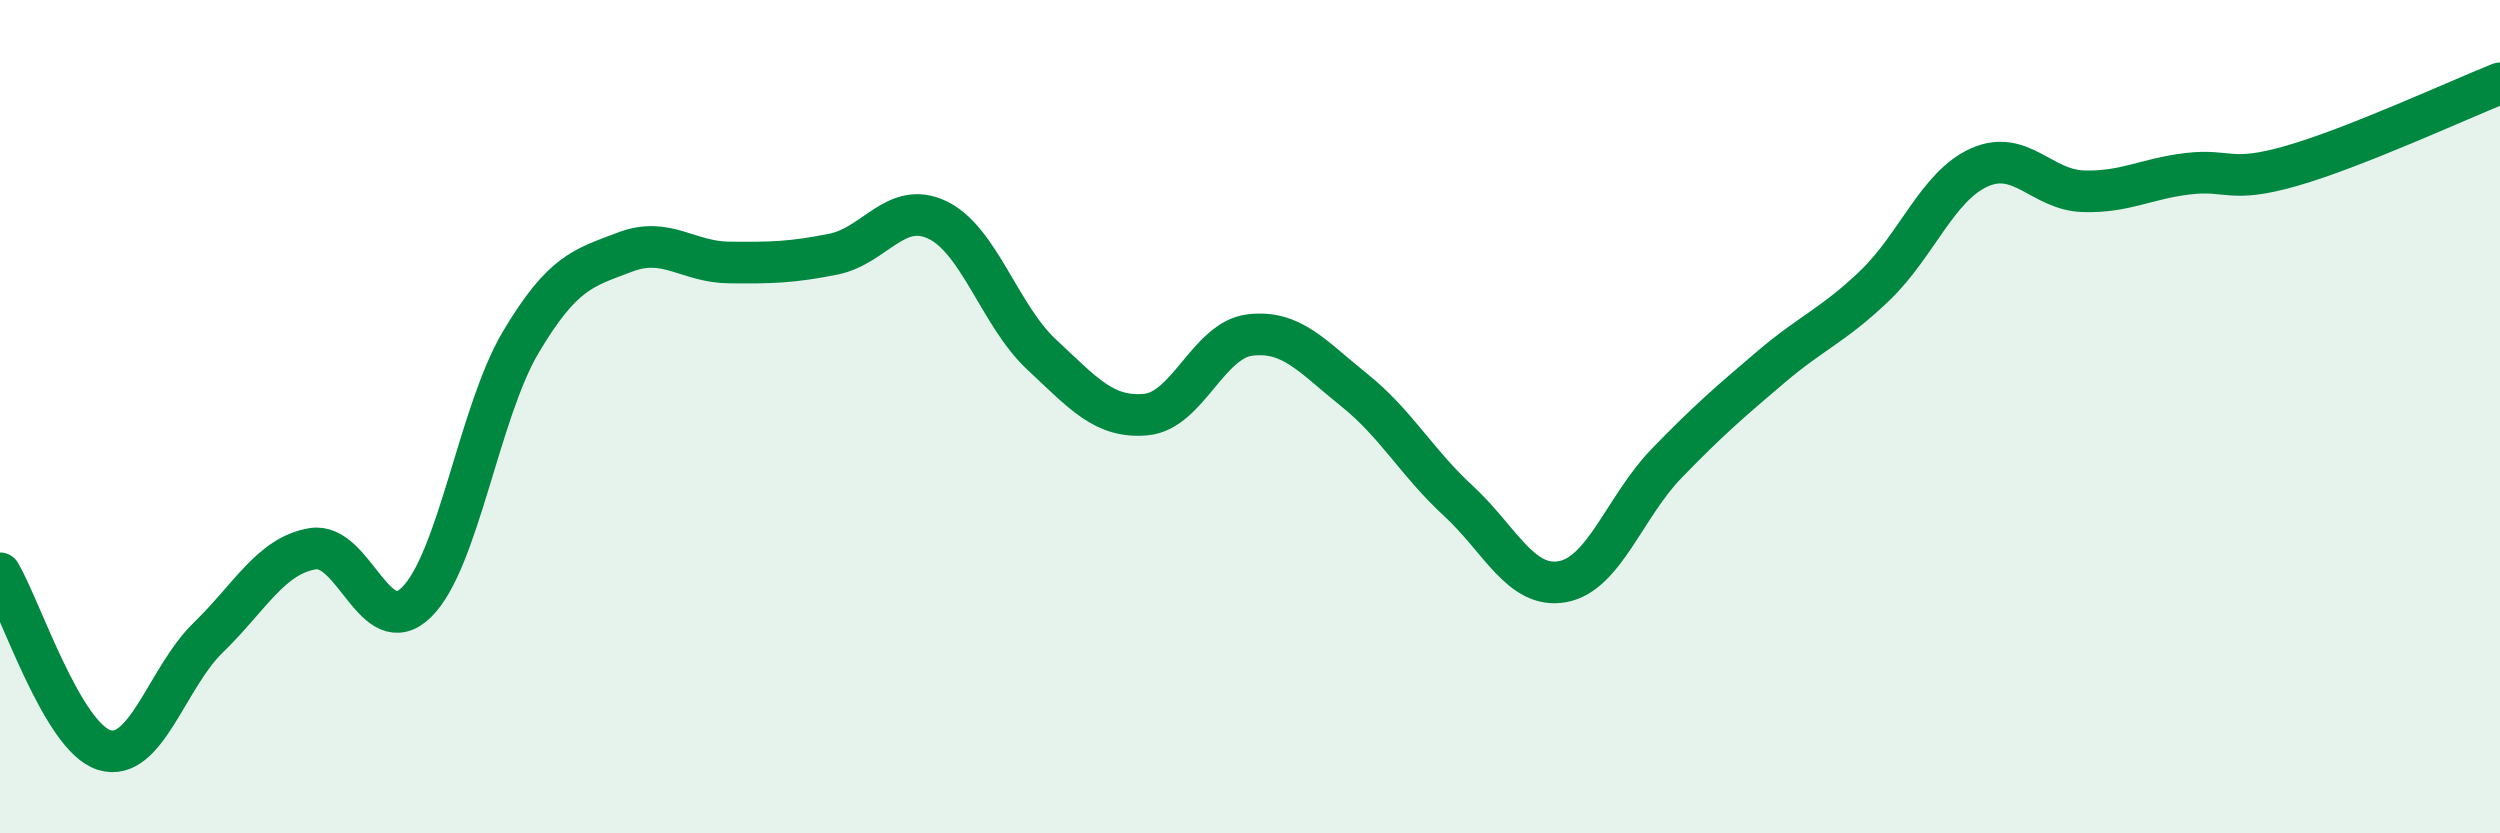
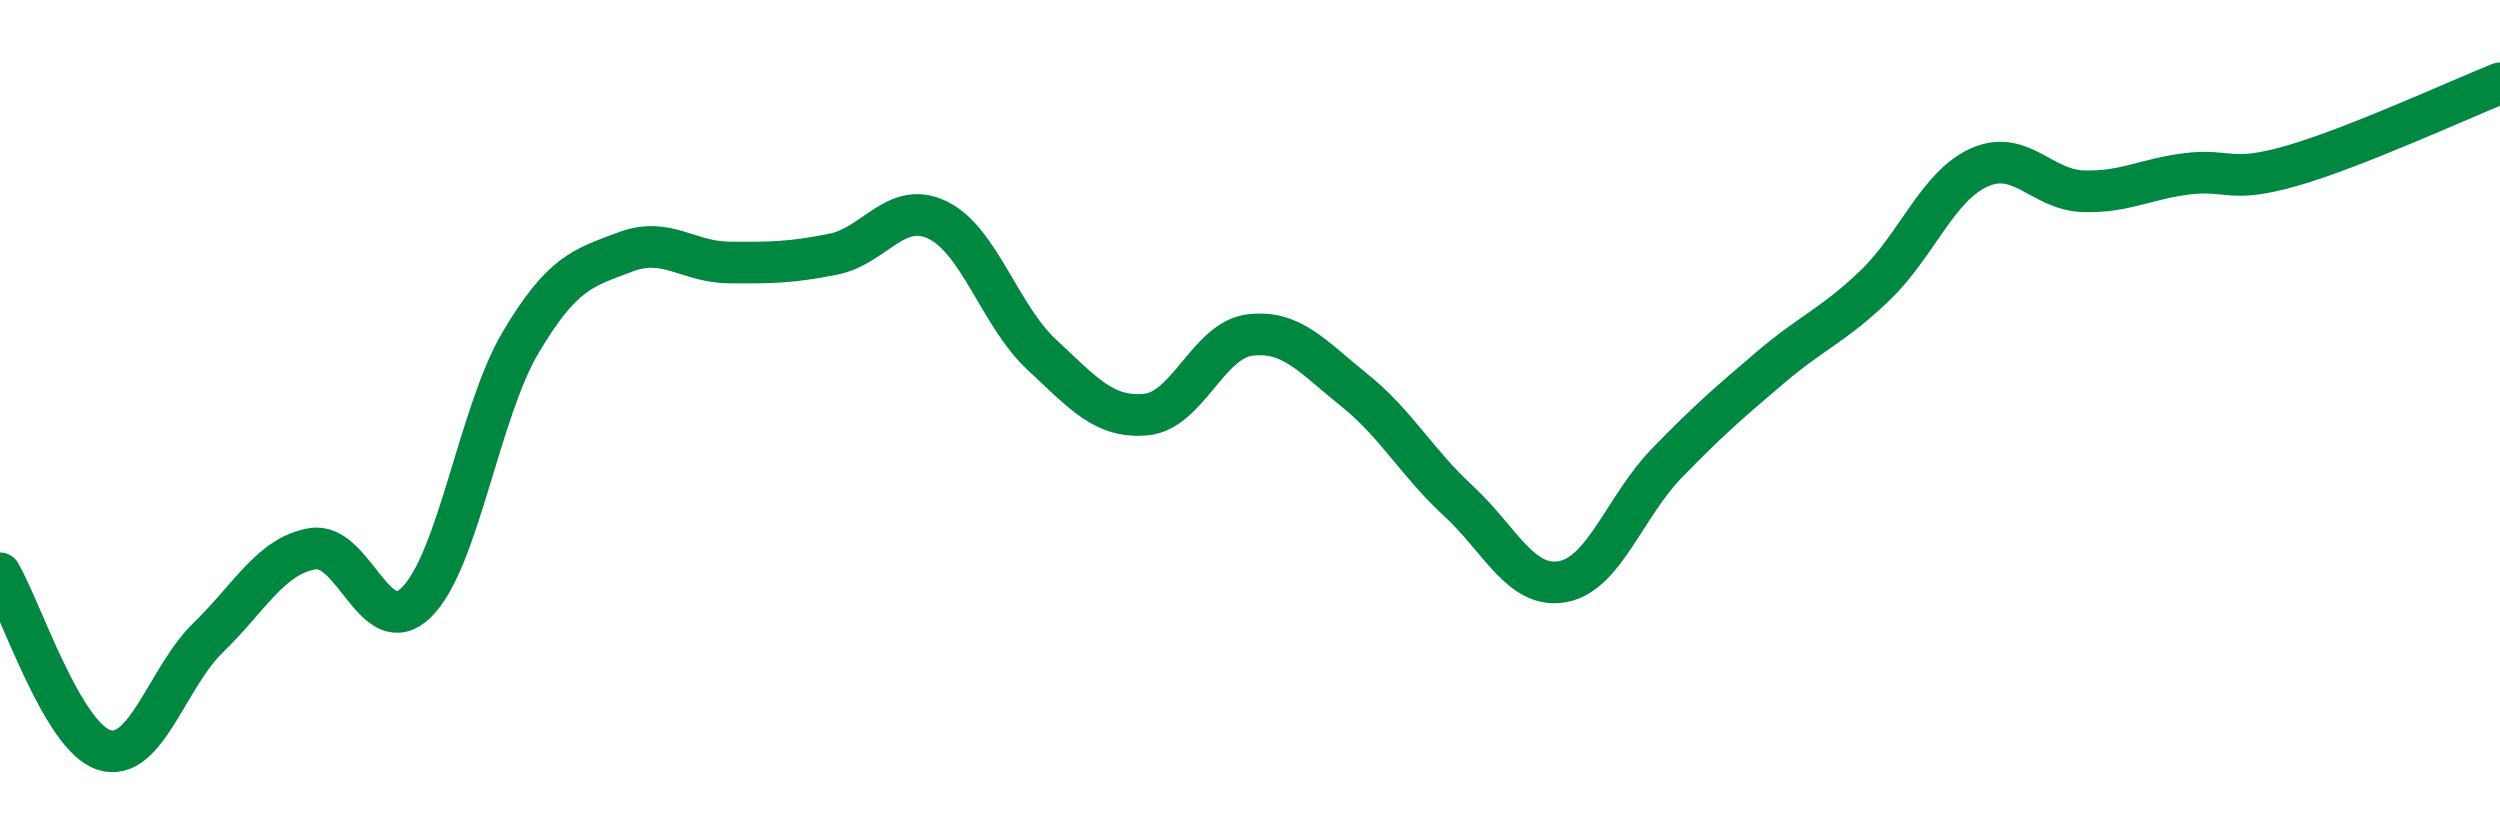
<svg xmlns="http://www.w3.org/2000/svg" width="60" height="20" viewBox="0 0 60 20">
-   <path d="M 0,13.76 C 0.5,14.61 1.5,17.69 2.5,18 C 3.5,18.31 4,16.27 5,15.3 C 6,14.33 6.5,13.34 7.5,13.17 C 8.5,13 9,15.44 10,14.45 C 11,13.46 11.5,9.89 12.5,8.21 C 13.5,6.53 14,6.43 15,6.05 C 16,5.67 16.5,6.29 17.5,6.3 C 18.5,6.31 19,6.3 20,6.1 C 21,5.9 21.5,4.8 22.5,5.28 C 23.5,5.76 24,7.58 25,8.51 C 26,9.44 26.5,10.04 27.5,9.95 C 28.5,9.86 29,8.16 30,8.04 C 31,7.92 31.5,8.56 32.5,9.36 C 33.5,10.16 34,11.1 35,12.02 C 36,12.94 36.5,14.14 37.5,13.96 C 38.5,13.78 39,12.15 40,11.12 C 41,10.09 41.5,9.66 42.5,8.81 C 43.5,7.96 44,7.81 45,6.85 C 46,5.89 46.5,4.47 47.5,4.02 C 48.5,3.57 49,4.56 50,4.59 C 51,4.62 51.5,4.29 52.5,4.17 C 53.5,4.05 53.5,4.41 55,3.98 C 56.5,3.55 59,2.4 60,2L60 20L0 20Z" fill="#008740" opacity="0.1" stroke-linecap="round" stroke-linejoin="round" />
  <path d="M 0,13.76 C 0.5,14.61 1.5,17.69 2.5,18 C 3.5,18.31 4,16.27 5,15.3 C 6,14.33 6.5,13.34 7.5,13.17 C 8.5,13 9,15.44 10,14.45 C 11,13.46 11.5,9.89 12.5,8.21 C 13.5,6.53 14,6.43 15,6.05 C 16,5.67 16.5,6.29 17.5,6.3 C 18.5,6.31 19,6.3 20,6.1 C 21,5.9 21.5,4.8 22.5,5.28 C 23.5,5.76 24,7.58 25,8.51 C 26,9.44 26.5,10.04 27.5,9.95 C 28.5,9.86 29,8.16 30,8.04 C 31,7.92 31.5,8.56 32.5,9.36 C 33.5,10.16 34,11.1 35,12.02 C 36,12.94 36.5,14.14 37.5,13.96 C 38.5,13.78 39,12.15 40,11.12 C 41,10.09 41.5,9.66 42.5,8.81 C 43.5,7.96 44,7.81 45,6.85 C 46,5.89 46.5,4.47 47.5,4.02 C 48.5,3.57 49,4.56 50,4.59 C 51,4.62 51.5,4.29 52.5,4.17 C 53.5,4.05 53.5,4.41 55,3.98 C 56.5,3.55 59,2.4 60,2" stroke="#008740" stroke-width="1" fill="none" stroke-linecap="round" stroke-linejoin="round" />
</svg>